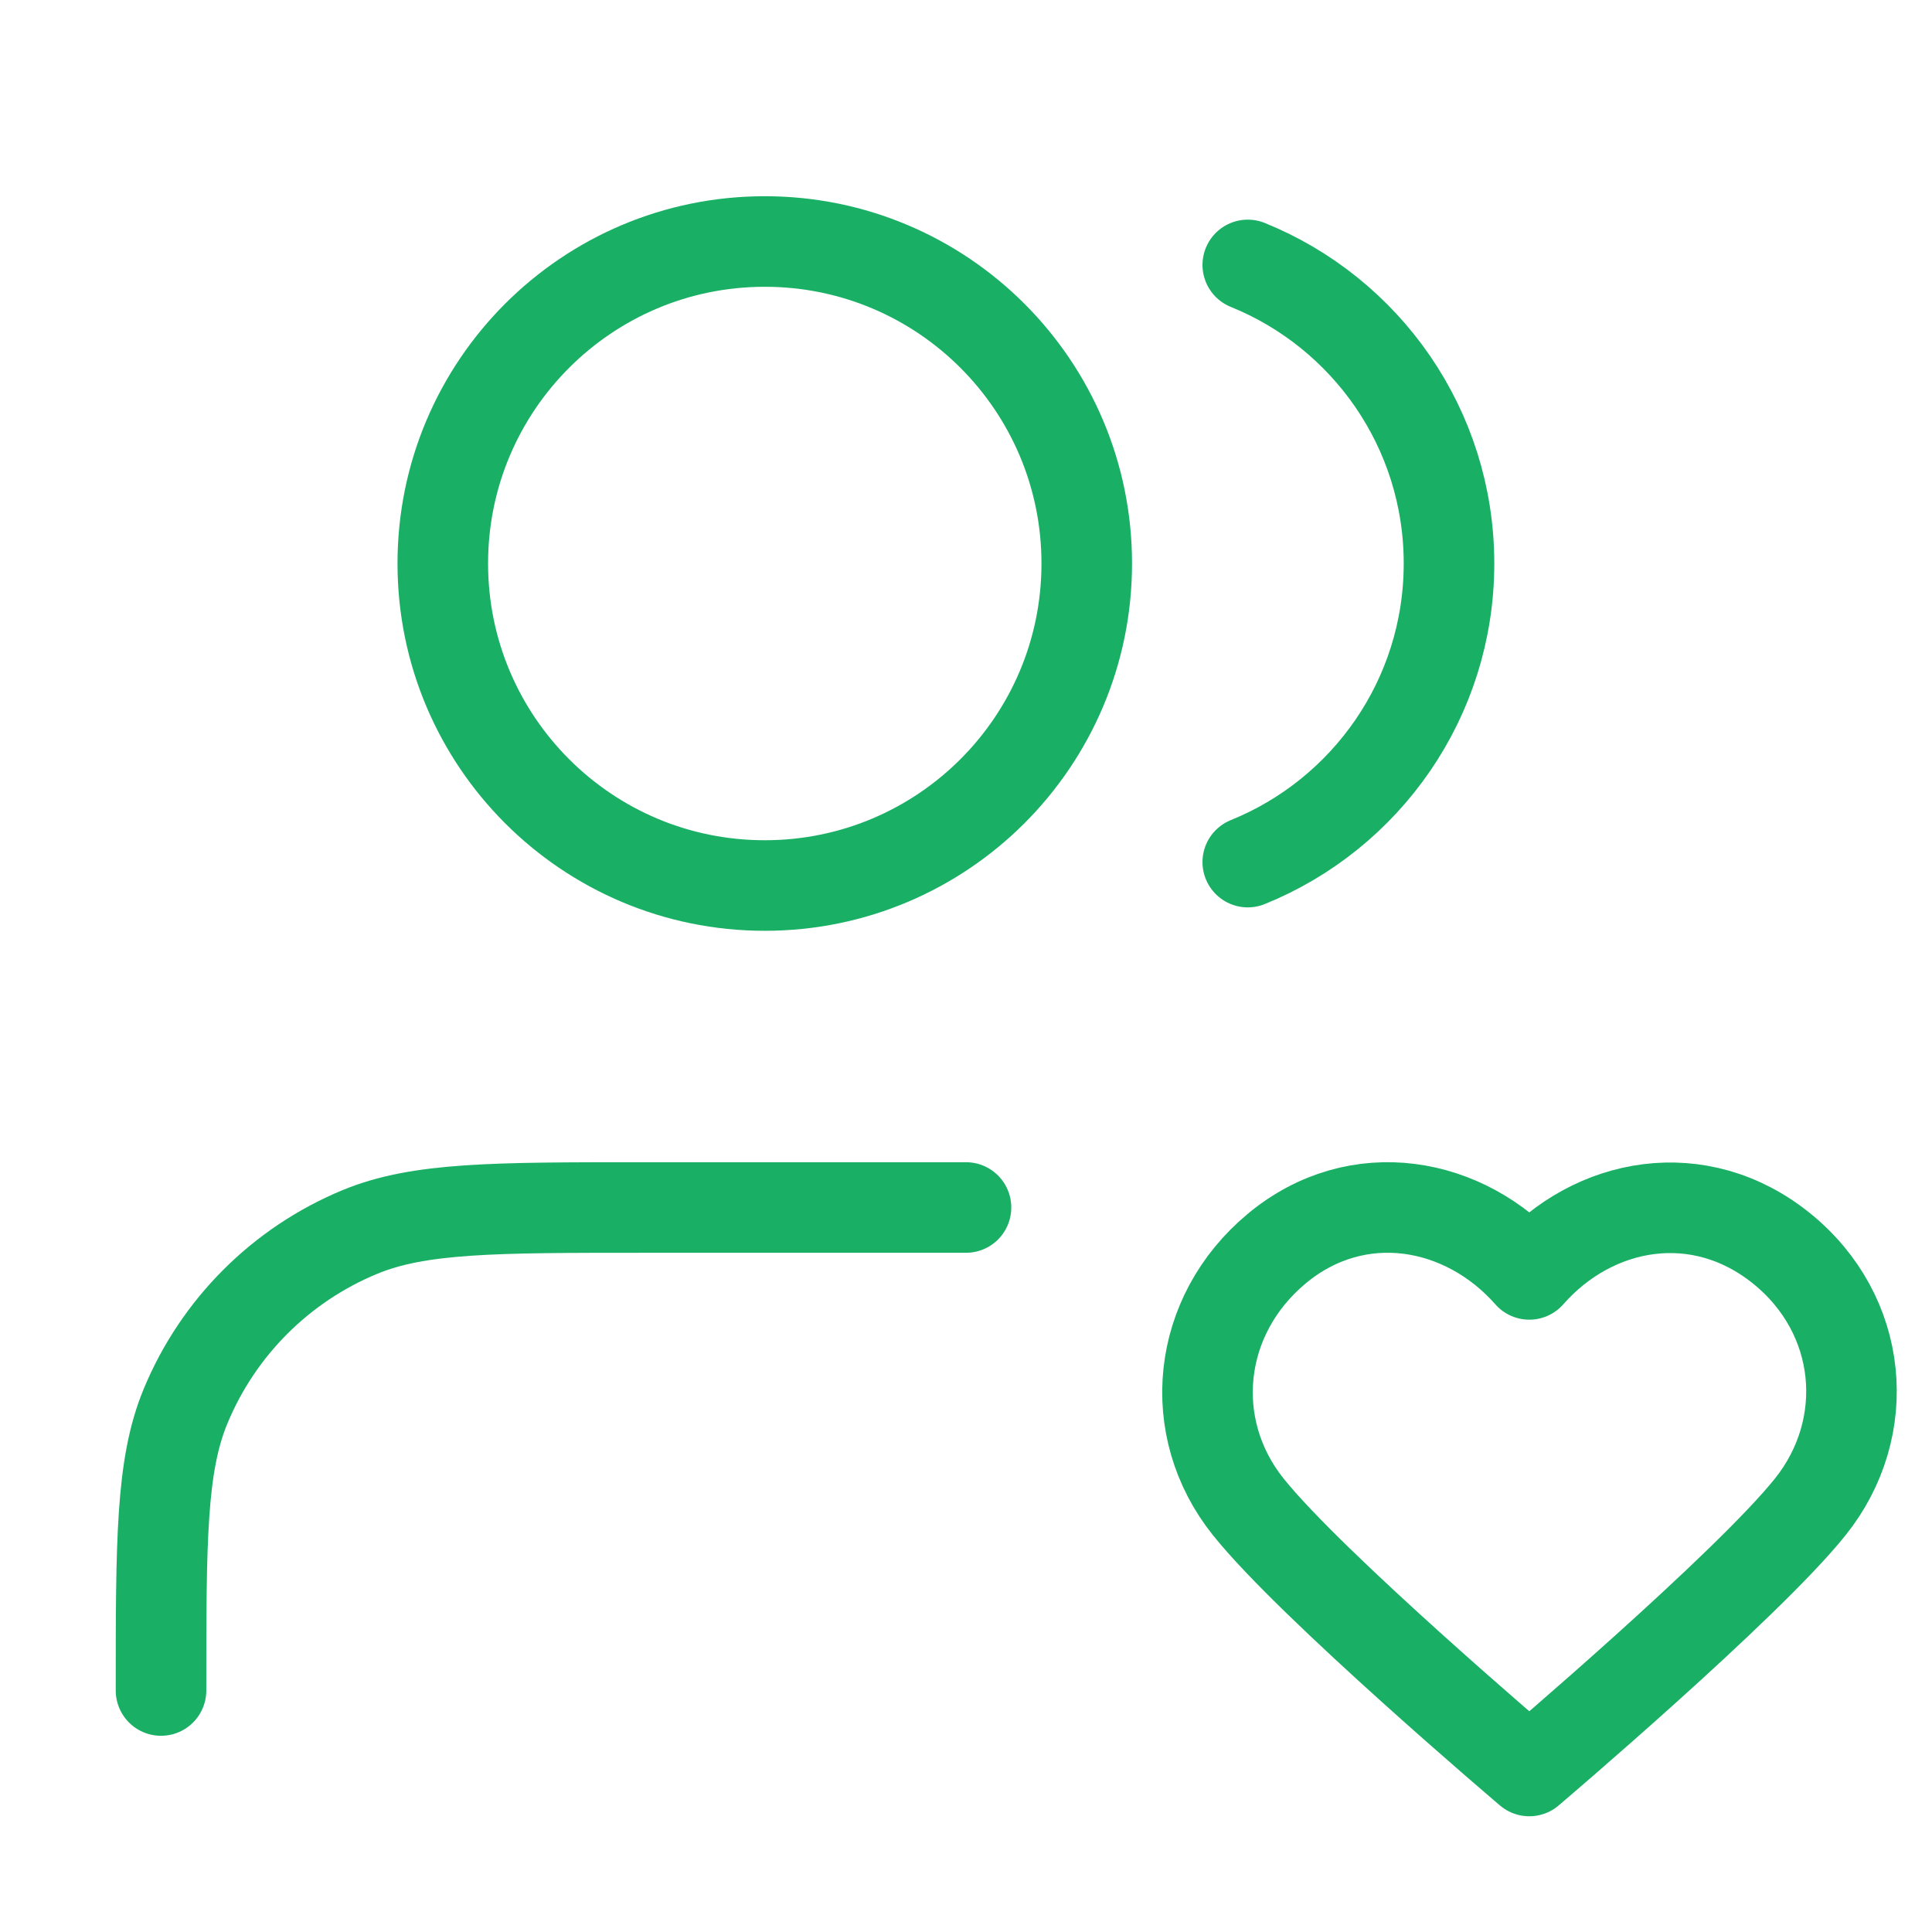
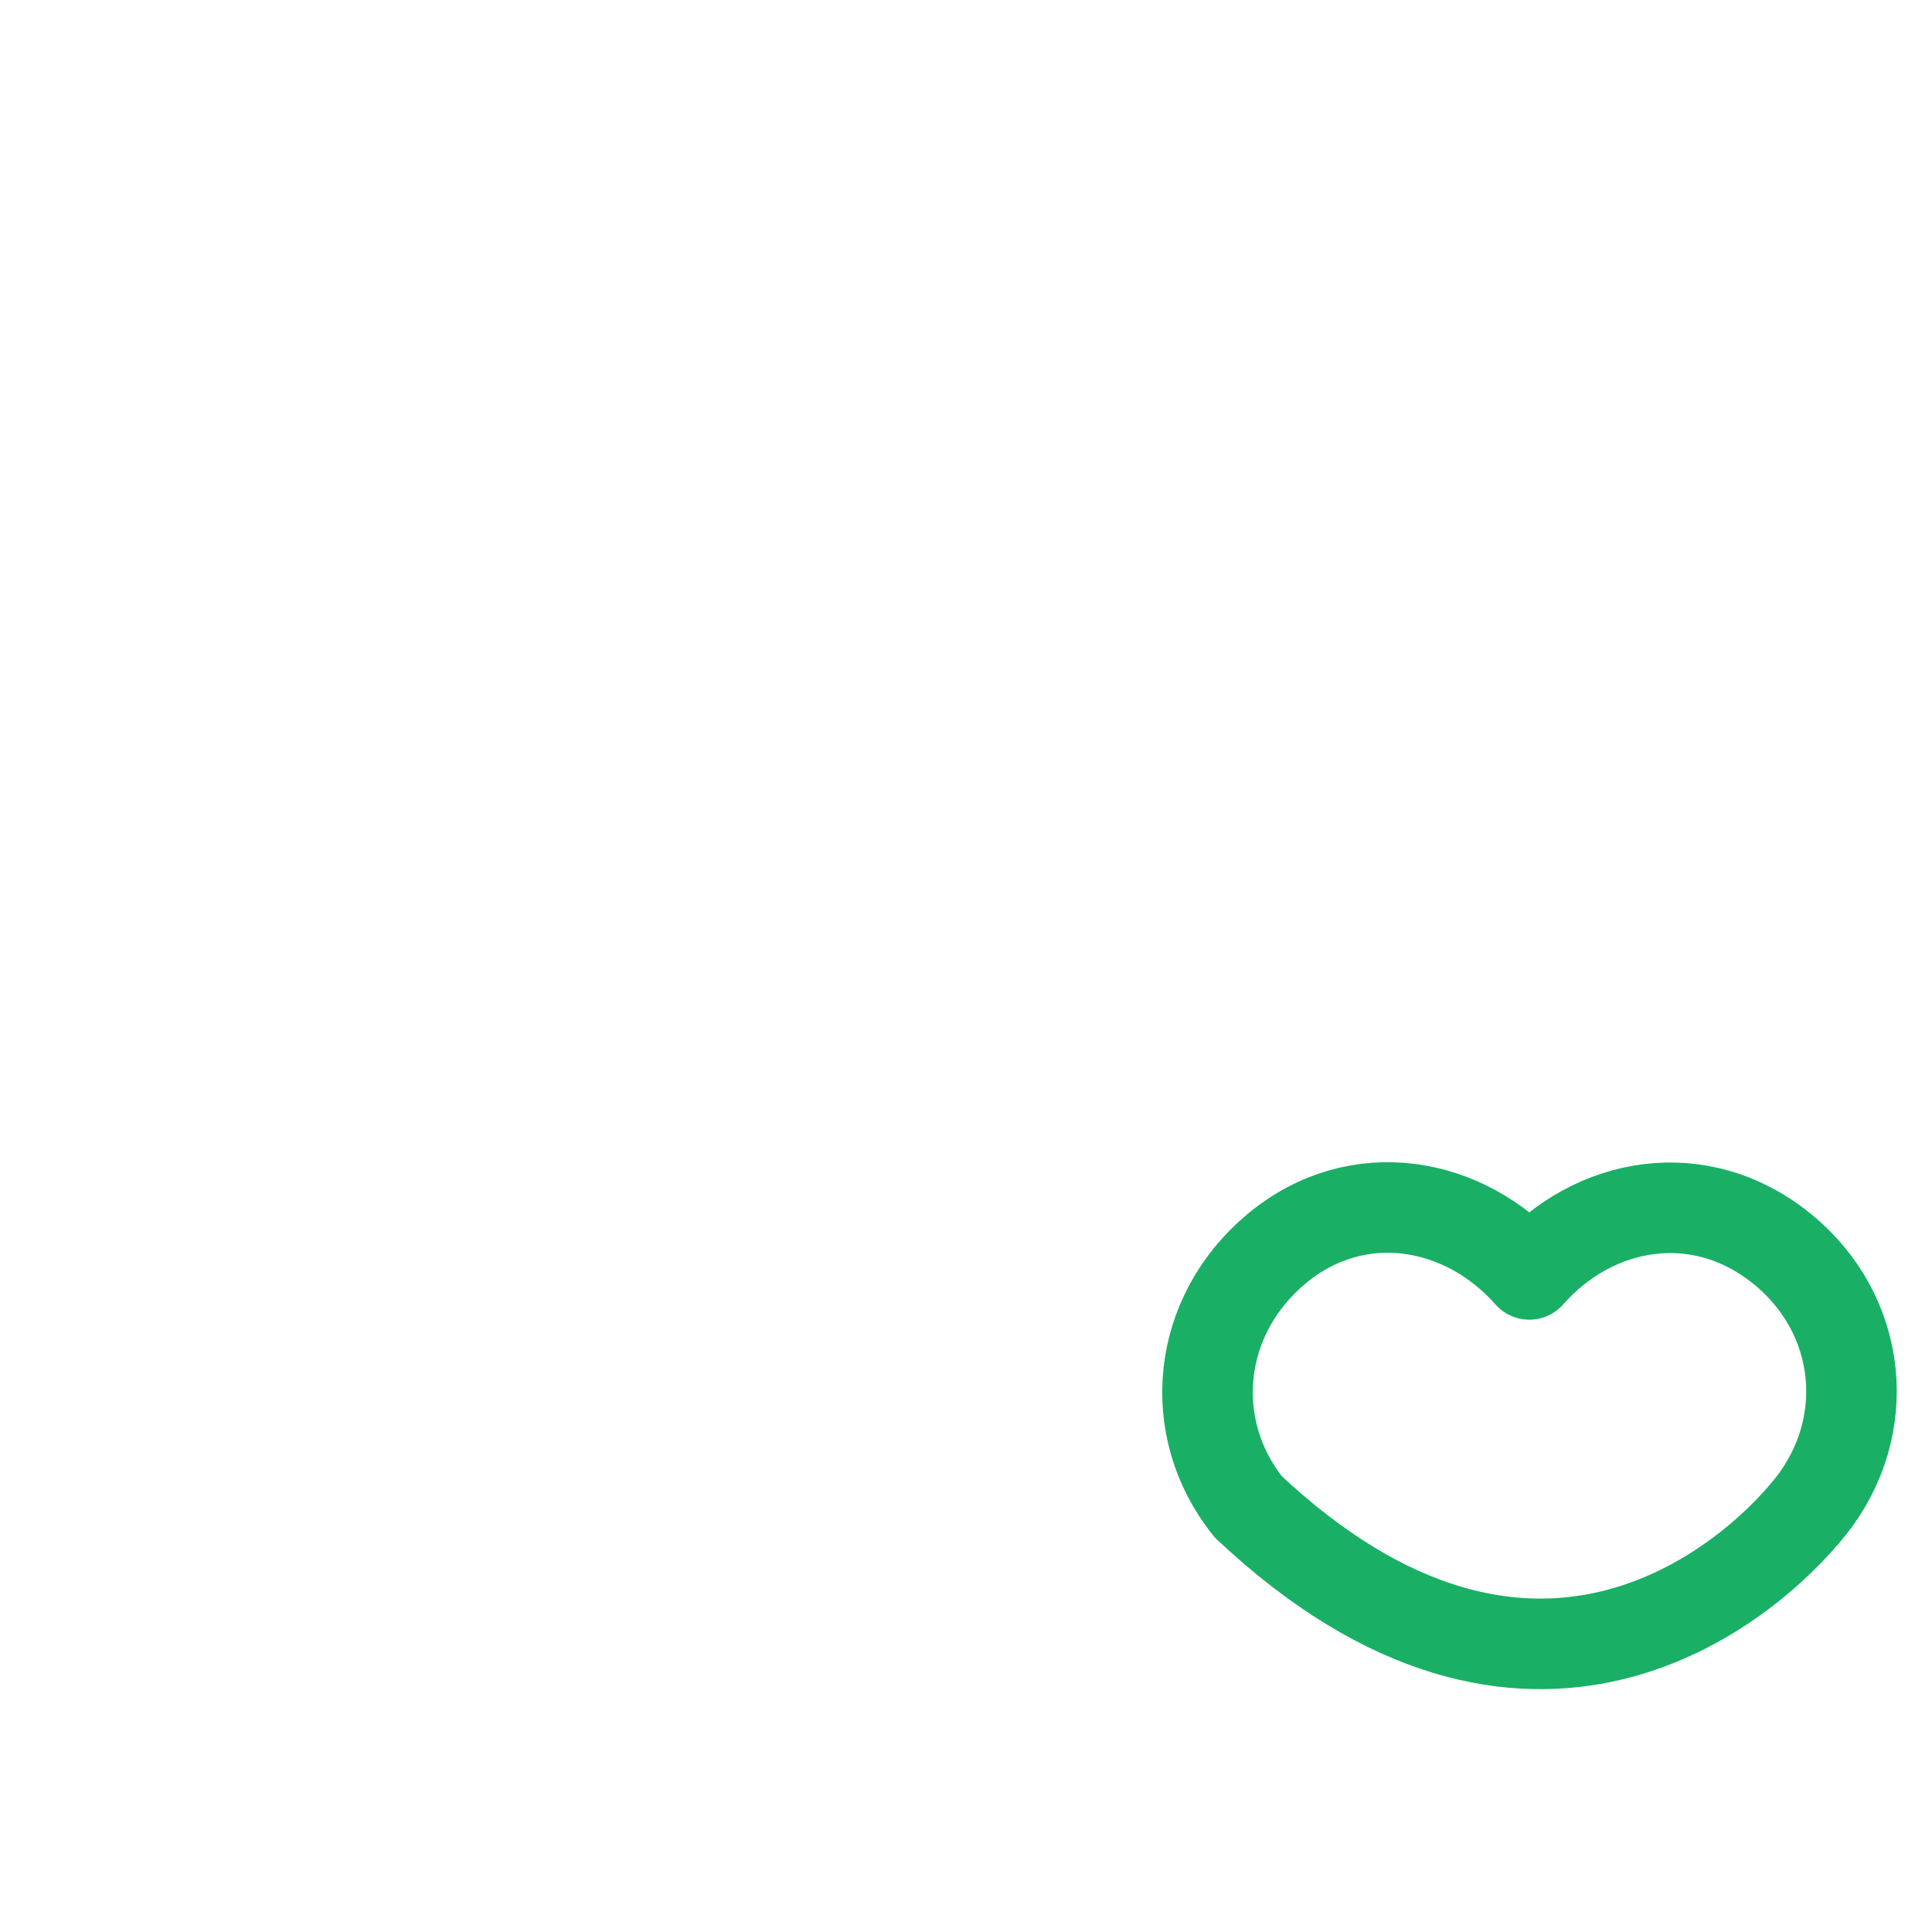
<svg xmlns="http://www.w3.org/2000/svg" width="32" height="32" viewBox="0 0 32 32" fill="none">
-   <path d="M16 20H10.667C8.182 20 6.939 20 5.959 20.406C4.653 20.947 3.614 21.985 3.073 23.292C2.667 24.273 2.667 25.515 2.667 28M20.667 4.388C22.622 5.179 24 7.095 24 9.333C24 11.572 22.622 13.488 20.667 14.279M18 9.333C18 12.279 15.613 14.667 12.667 14.667C9.721 14.667 7.334 12.279 7.334 9.333C7.334 6.388 9.721 4 12.667 4C15.613 4 18 6.388 18 9.333Z" stroke="#19B065" stroke-width="1.5" stroke-linecap="round" stroke-linejoin="round" />
-   <path fill-rule="evenodd" clip-rule="evenodd" d="M25.33 21.108C24.263 19.895 22.485 19.569 21.149 20.679C19.813 21.789 19.625 23.645 20.674 24.957C21.723 26.27 25.33 29.333 25.33 29.333C25.33 29.333 28.936 26.27 29.985 24.957C31.034 23.645 30.869 21.777 29.51 20.679C28.151 19.581 26.396 19.895 25.33 21.108Z" stroke="#19B065" stroke-width="1.5" stroke-linecap="round" stroke-linejoin="round" />
+   <path fill-rule="evenodd" clip-rule="evenodd" d="M25.33 21.108C24.263 19.895 22.485 19.569 21.149 20.679C19.813 21.789 19.625 23.645 20.674 24.957C25.33 29.333 28.936 26.27 29.985 24.957C31.034 23.645 30.869 21.777 29.51 20.679C28.151 19.581 26.396 19.895 25.33 21.108Z" stroke="#19B065" stroke-width="1.5" stroke-linecap="round" stroke-linejoin="round" />
</svg>